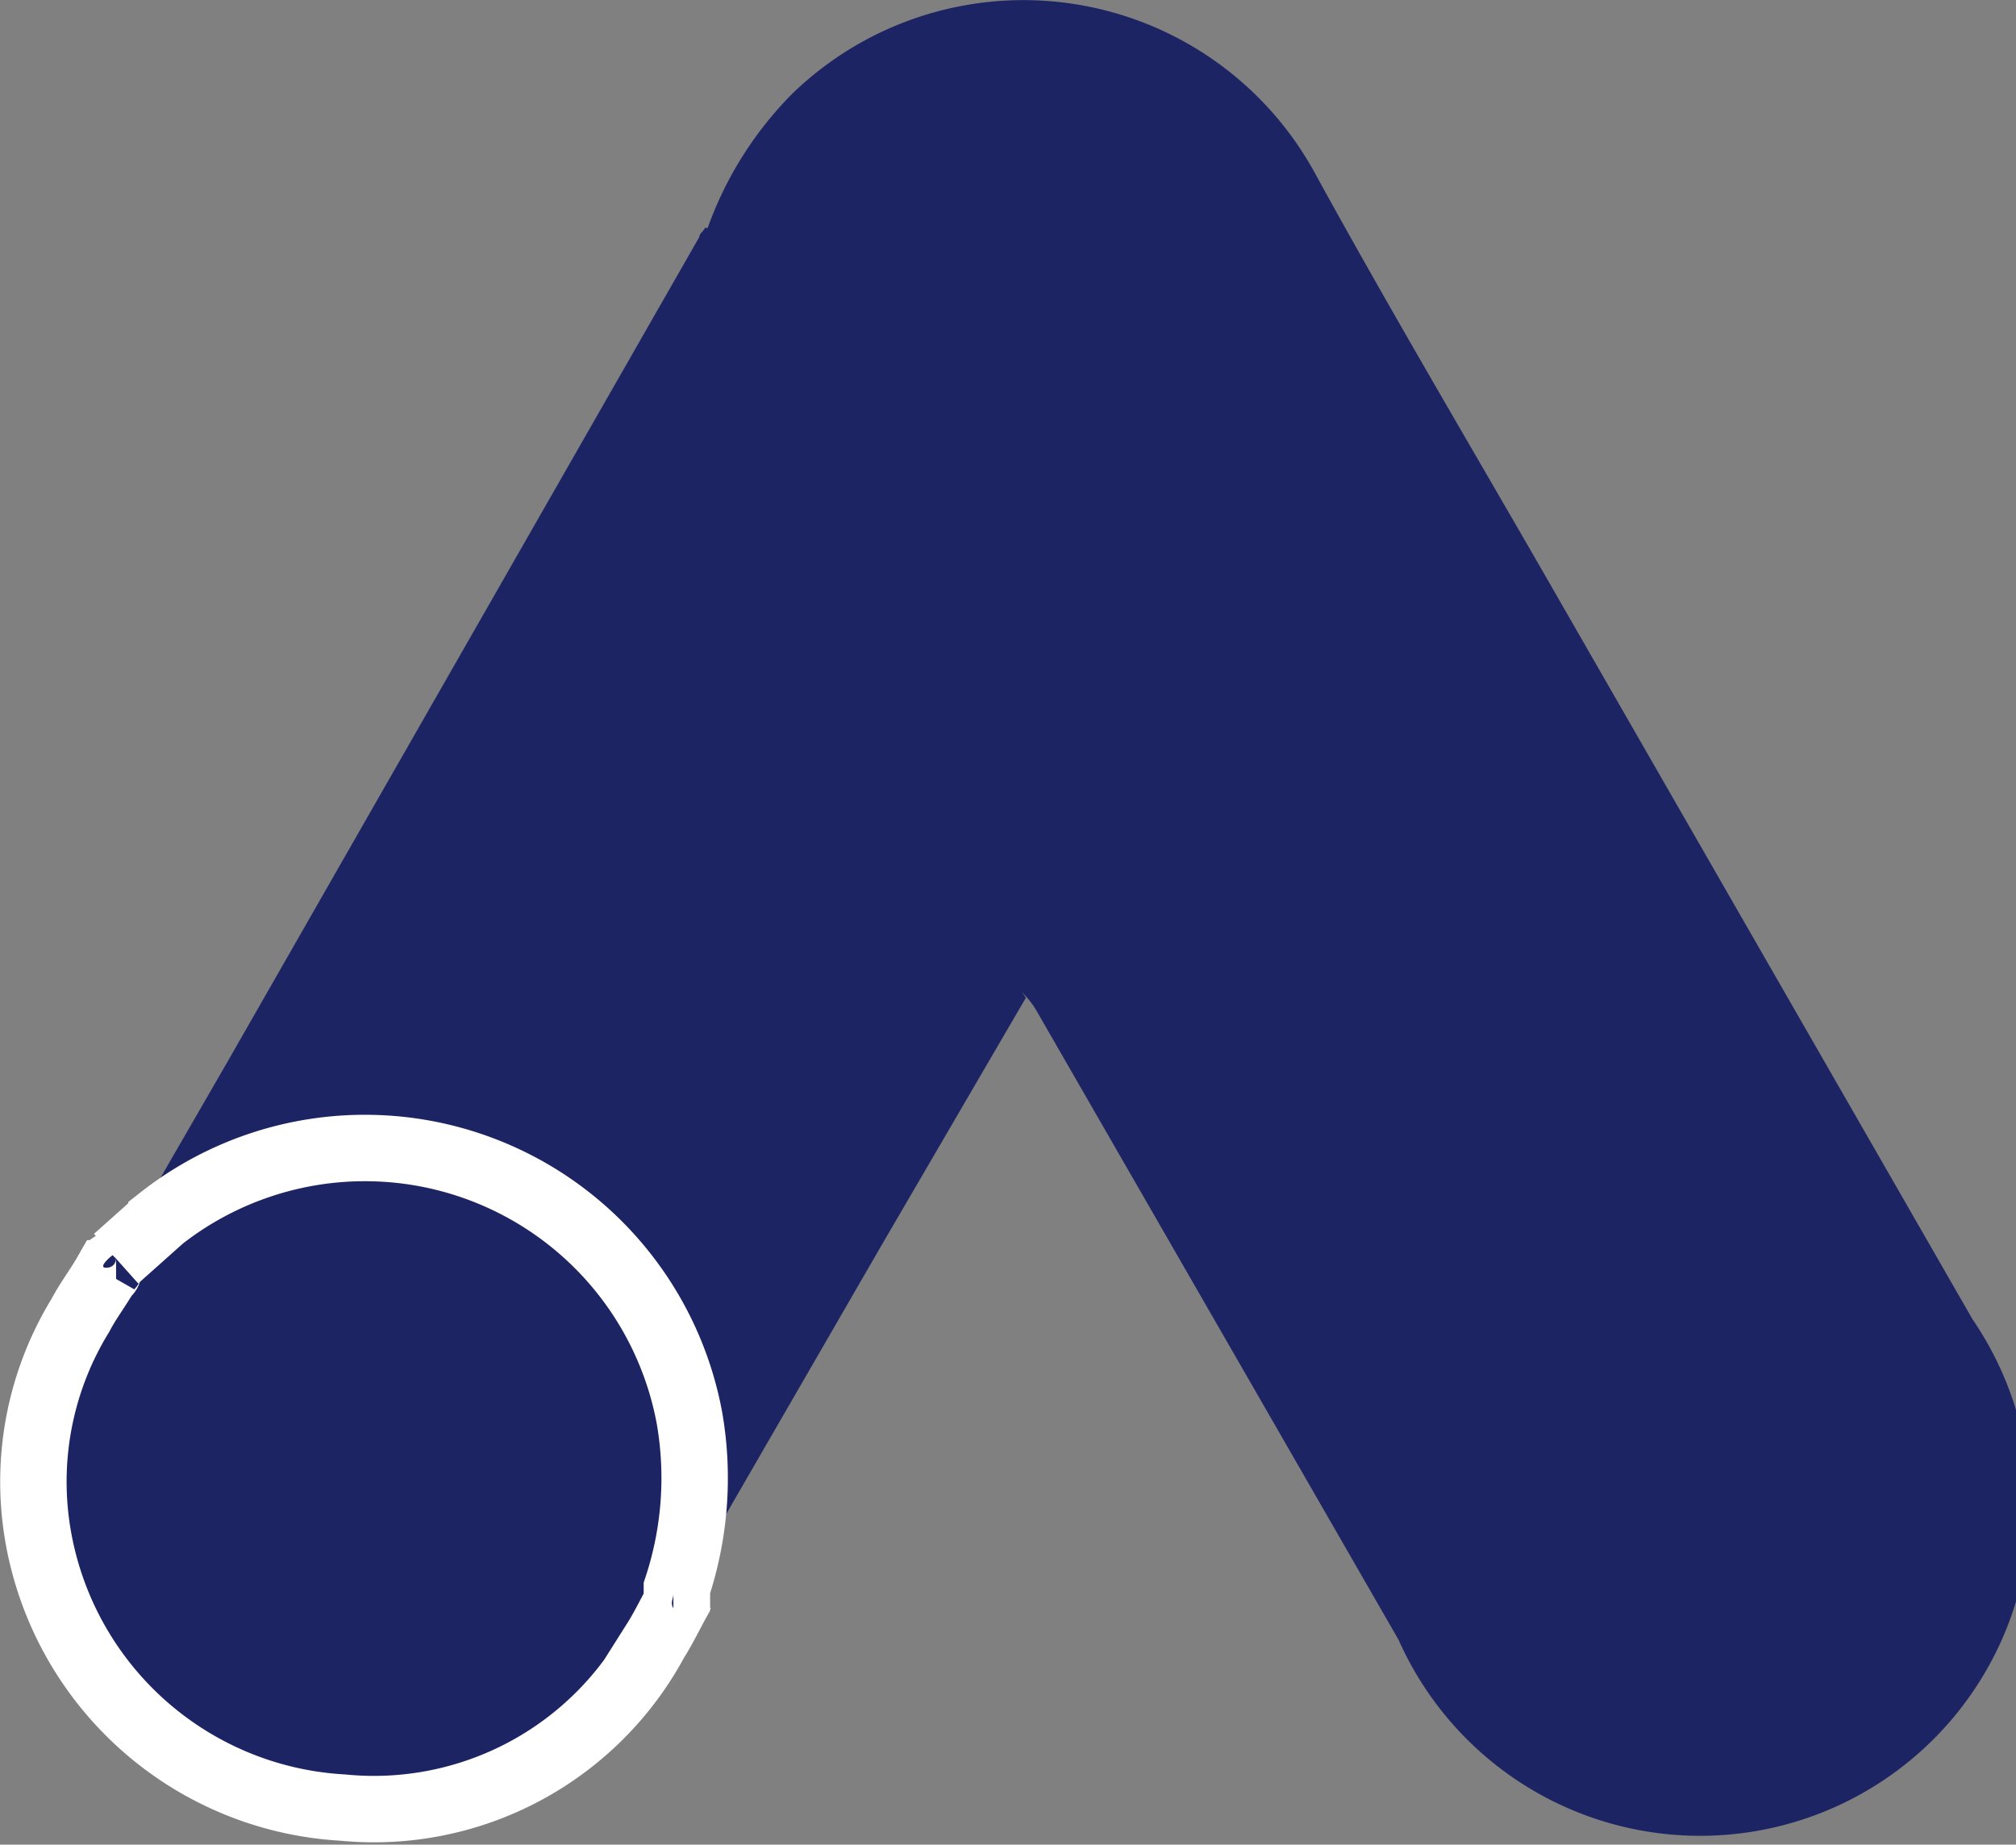
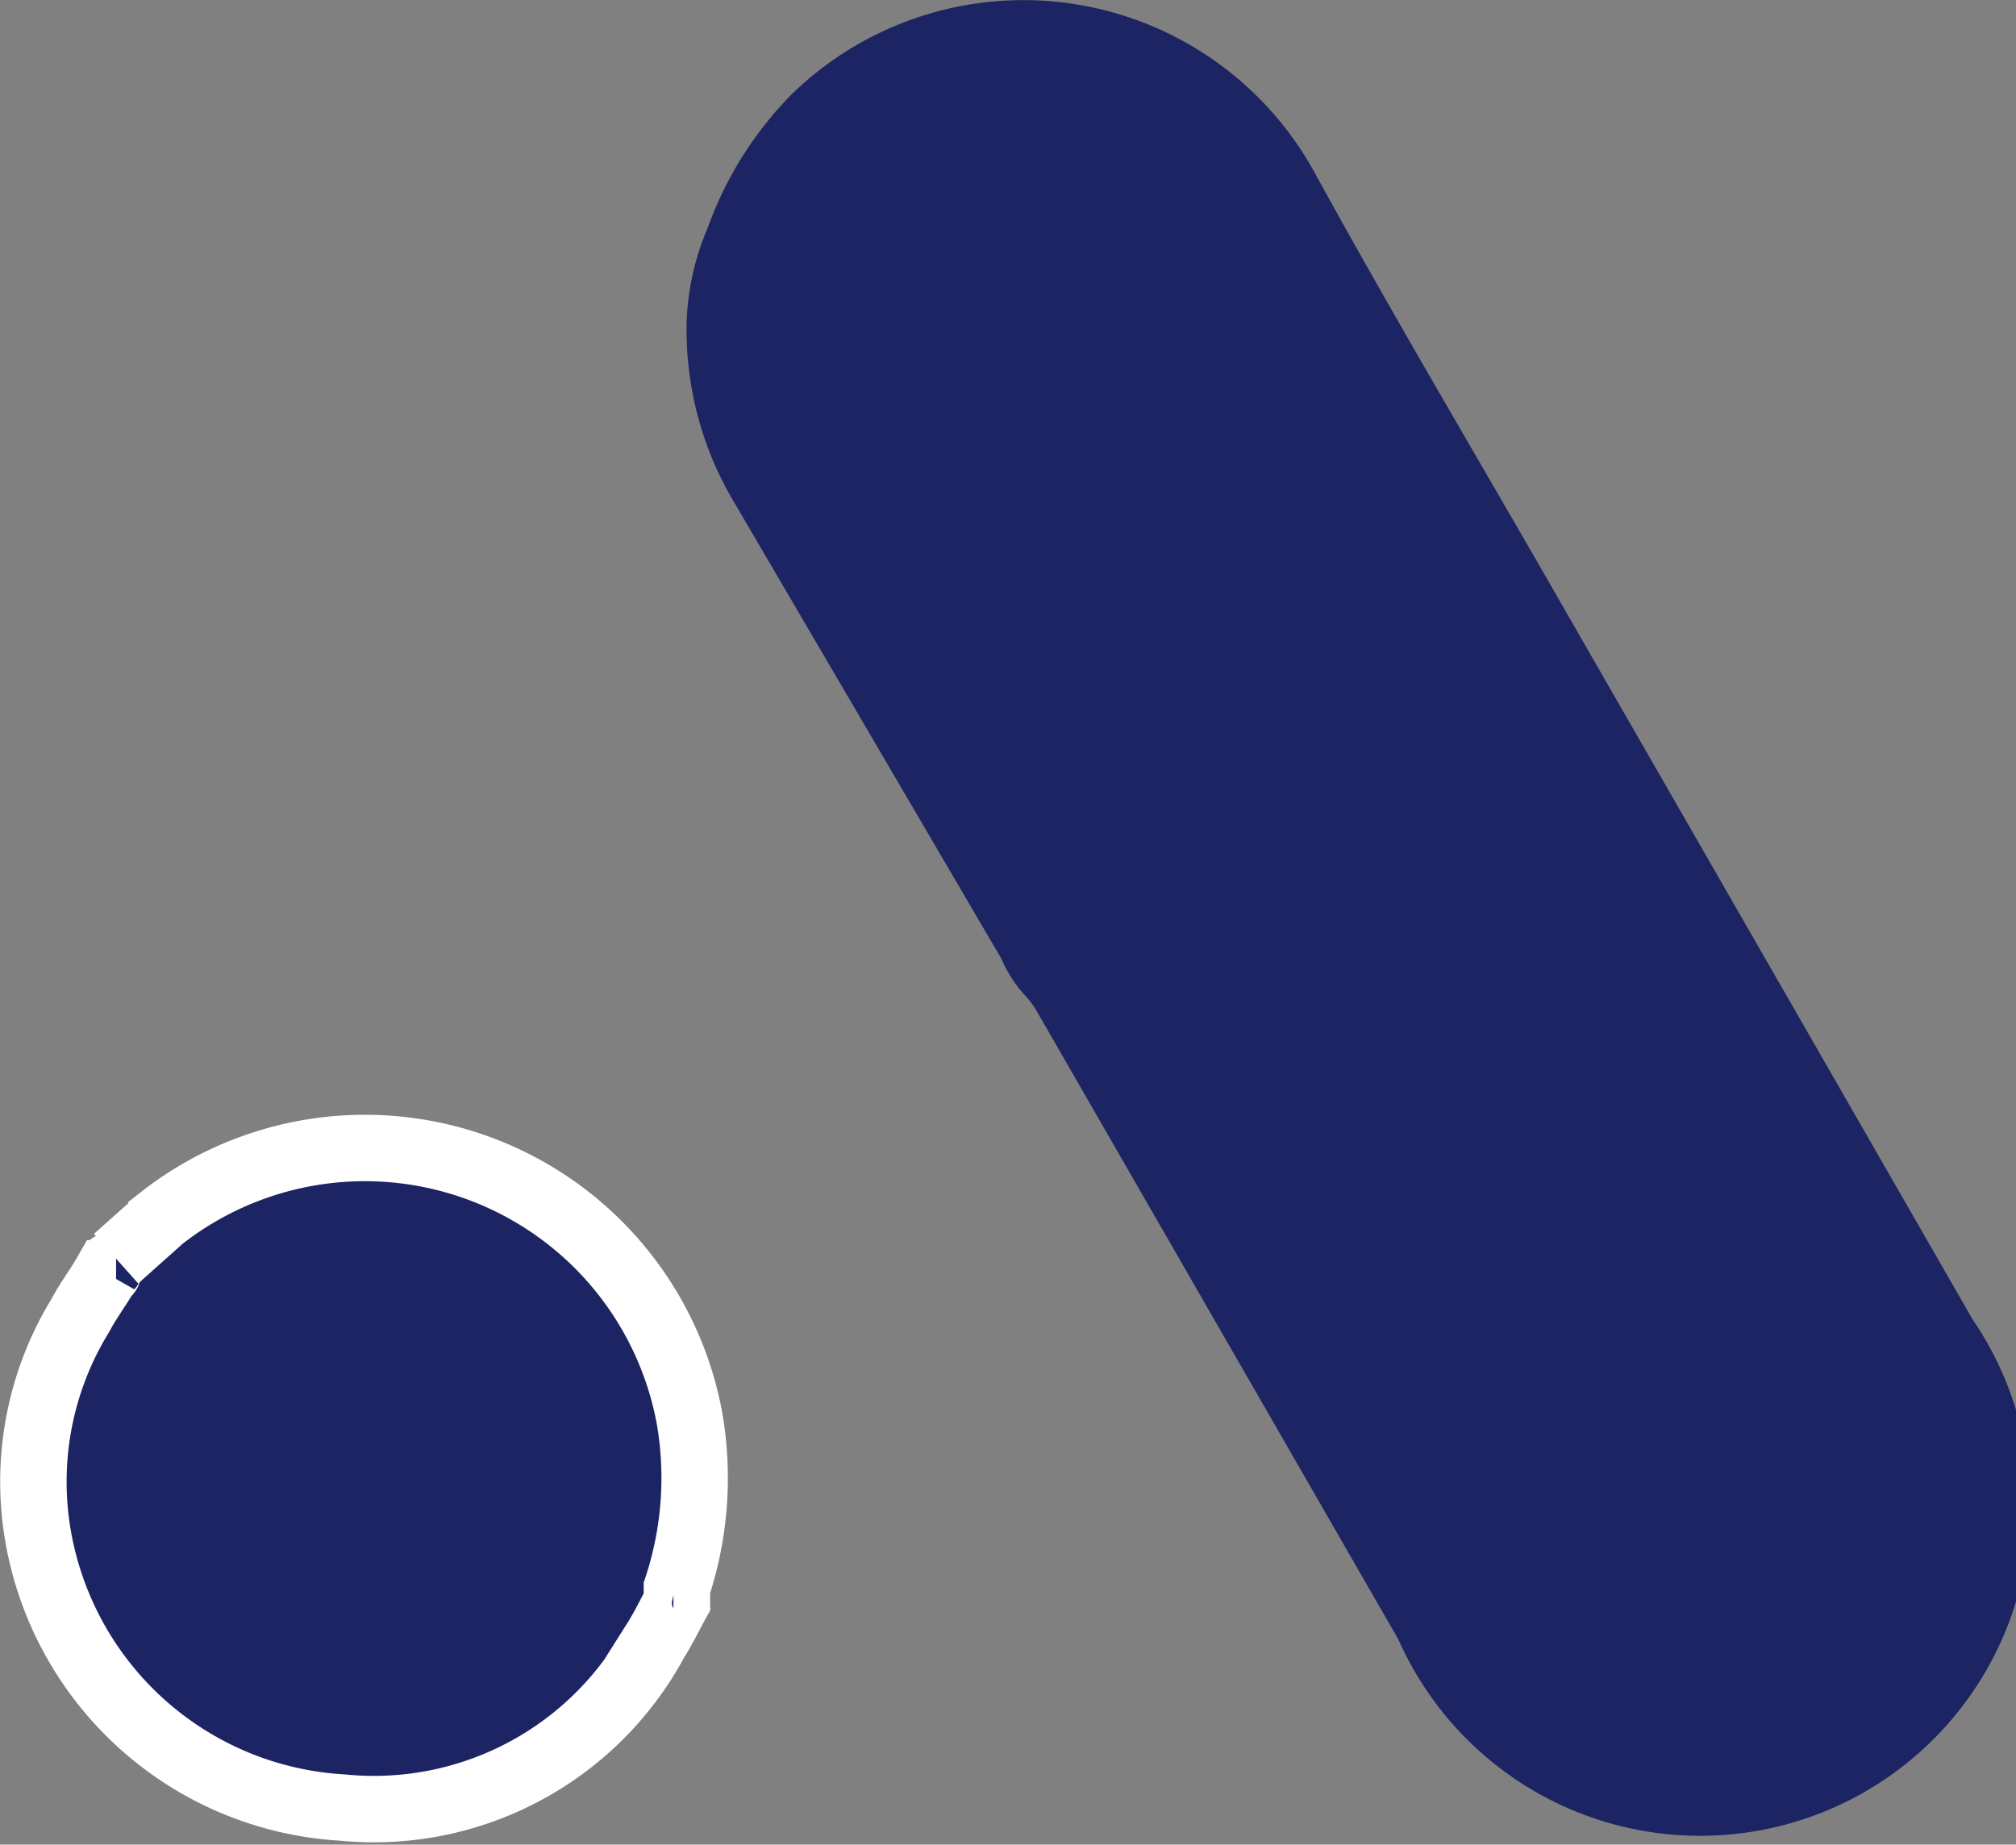
<svg xmlns="http://www.w3.org/2000/svg" viewBox="0 0 28.83 26.38">
  <rect x="0" y="0" width="28.83" height="26.38" fill="#808080" stroke="none" />
  <defs>
    <style>.cls-1,.cls-2{fill:#1d2463;}.cls-2{stroke:#fff;stroke-miterlimit:10;stroke-width:0.95px;}</style>
  </defs>
  <title>ad</title>
  <g id="Layer_2" data-name="Layer 2">
    <g id="Capa_1" data-name="Capa 1">
      <g id="ad">
        <path class="cls-1" d="M10.12,3.26a5.22,5.22,0,0,1,1.21-1.92,4.75,4.75,0,0,1,7.46,1.11c1.14,2.08,2.35,4.11,3.53,6.17l5.89,10.25A4.72,4.72,0,1,1,20,23.45l-5.18-9a1.18,1.18,0,0,0-.13-.18,1.88,1.88,0,0,1-.37-.56L10.45,7.1a4.81,4.81,0,0,1-.63-2.51,3.74,3.74,0,0,1,.3-1.33" />
-         <path class="cls-1" d="M10.12,3.26A7.37,7.37,0,0,0,9.9,4.52a5,5,0,0,0,.69,2.68l3.76,6.5c.11.19.2.39.32.57L12.6,17.82l-2.89,5c-.05,0-.06,0-.07-.06a.6.6,0,0,1,0-.26A4.58,4.58,0,0,0,8.59,18a4.35,4.35,0,0,0-2.68-1.39,4.65,4.65,0,0,0-3.67,1c-.19.15-.32.37-.55.48,0,0-.06,0-.08-.06l1.64-2.84L10,3.39c0-.05.06-.08.08-.13" />
        <path class="cls-2" d="M1.66,18l.65-.58a4.72,4.72,0,0,1,7.55,2.86,5,5,0,0,1-.18,2.43l0,.2c-.1.18-.19.37-.31.56a4.57,4.57,0,0,1-4.47,2.38A4.69,4.69,0,0,1,.52,21.81a4.55,4.55,0,0,1,.63-3c.11-.21.25-.39.37-.6.06,0,0-.13.14-.13" />
-         <path class="cls-1" d="M1.66,18s0,.12-.13.13,0-.12.08-.18Z" />
        <path class="cls-1" d="M9.63,23c-.05-.08,0-.14,0-.2l0,.05Z" />
      </g>
    </g>
  </g>
</svg>